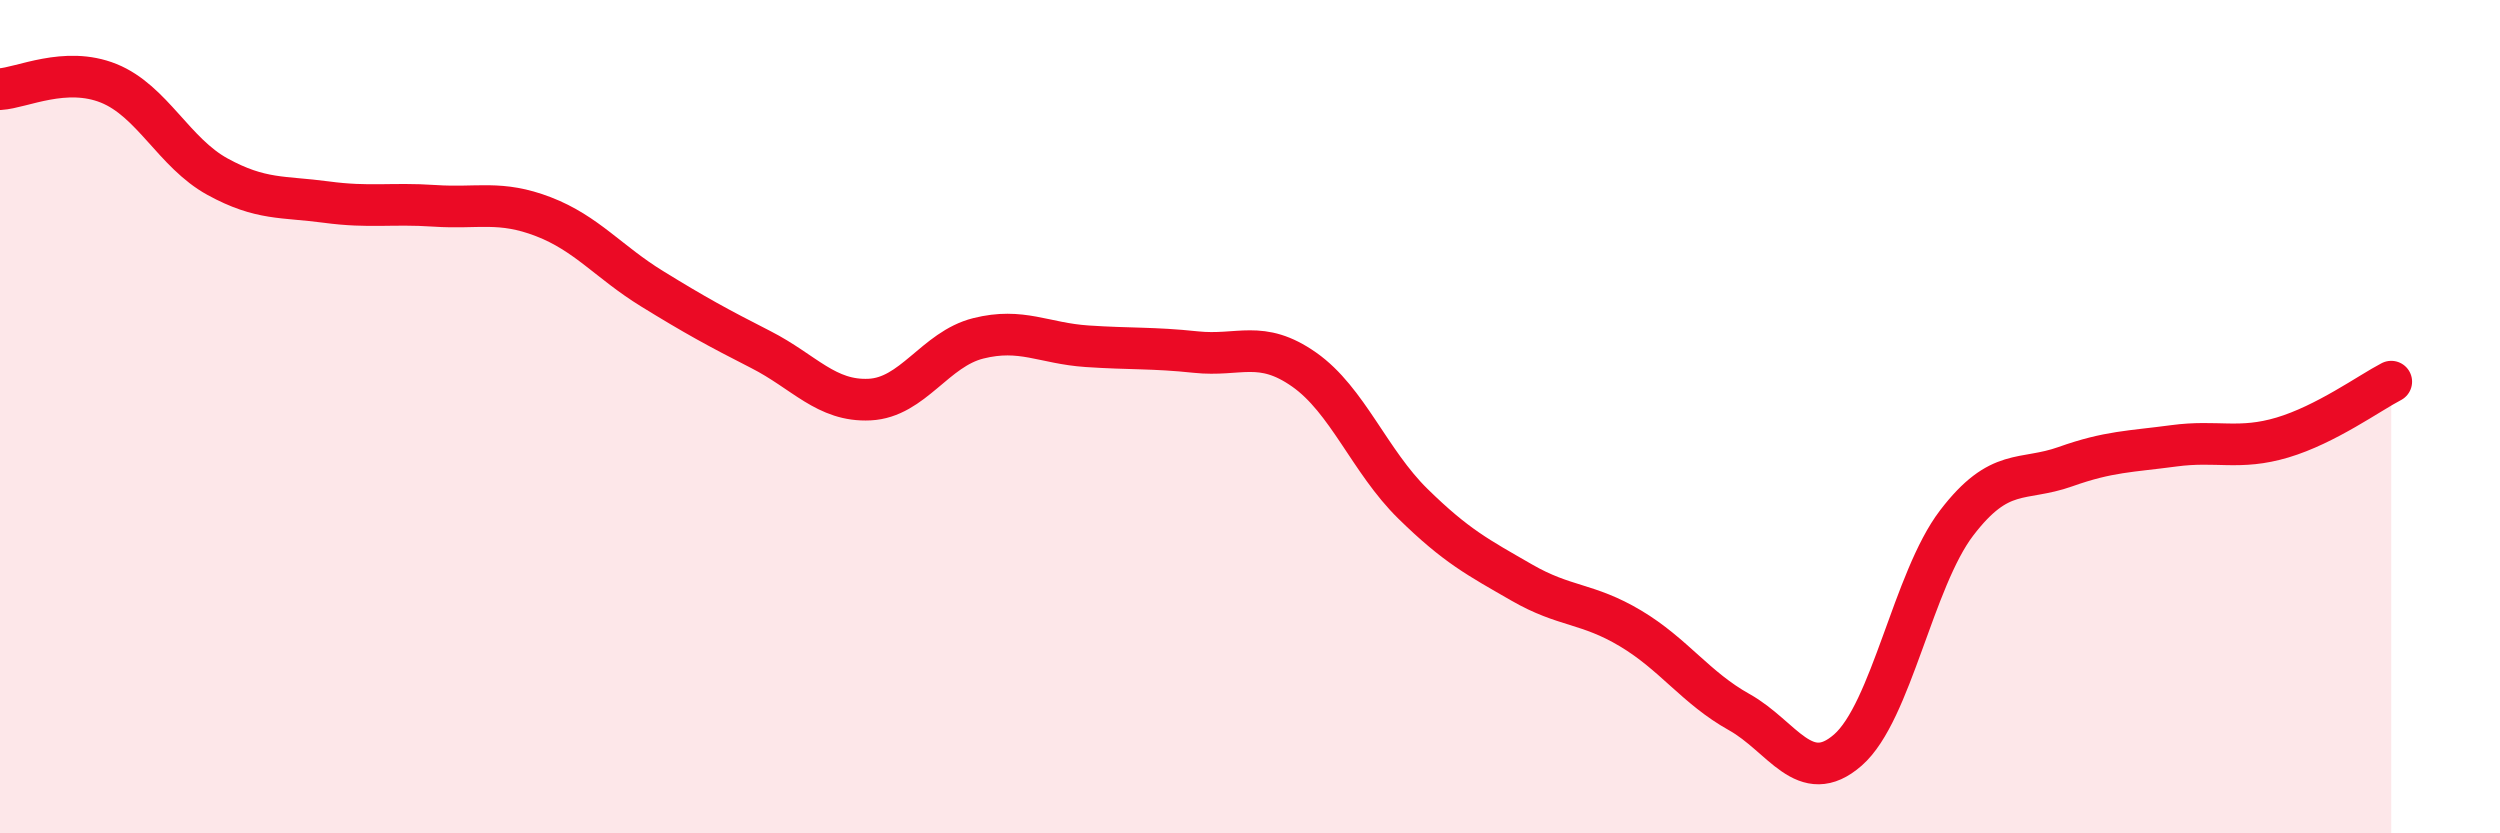
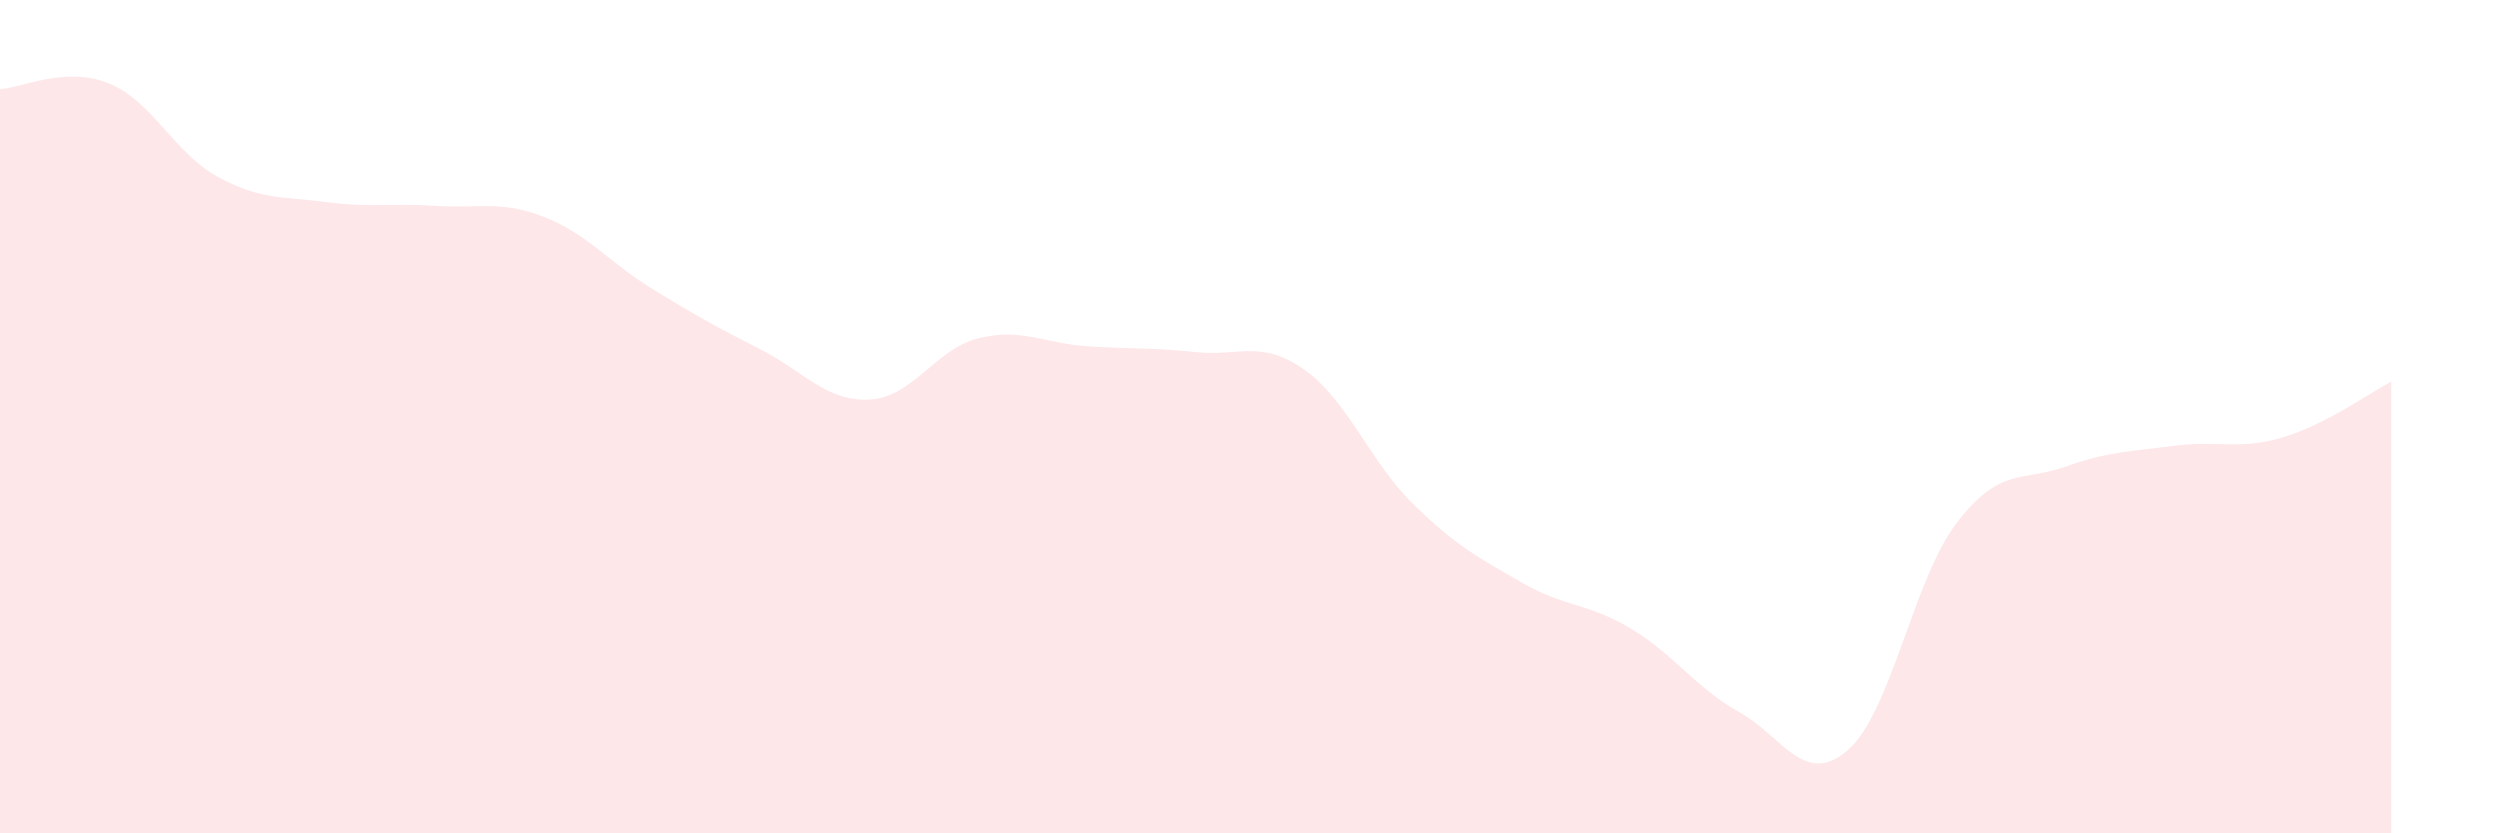
<svg xmlns="http://www.w3.org/2000/svg" width="60" height="20" viewBox="0 0 60 20">
  <path d="M 0,2.14 C 0.52,2.11 1.57,1.58 2.61,2 C 3.65,2.42 4.18,3.67 5.22,4.24 C 6.26,4.81 6.79,4.71 7.83,4.85 C 8.87,4.99 9.39,4.87 10.43,4.94 C 11.47,5.01 12,4.8 13.04,5.2 C 14.08,5.6 14.61,6.29 15.65,6.93 C 16.69,7.57 17.22,7.86 18.26,8.39 C 19.3,8.92 19.83,9.64 20.87,9.59 C 21.91,9.54 22.44,8.38 23.48,8.12 C 24.52,7.86 25.05,8.24 26.09,8.31 C 27.13,8.38 27.66,8.34 28.7,8.45 C 29.74,8.56 30.26,8.14 31.3,8.87 C 32.34,9.6 32.87,11.07 33.91,12.09 C 34.95,13.11 35.48,13.38 36.52,13.98 C 37.56,14.58 38.09,14.46 39.13,15.08 C 40.17,15.7 40.7,16.51 41.74,17.09 C 42.78,17.67 43.31,18.91 44.35,18 C 45.39,17.09 45.92,13.91 46.96,12.55 C 48,11.19 48.53,11.57 49.57,11.2 C 50.61,10.83 51.13,10.84 52.17,10.7 C 53.21,10.56 53.74,10.81 54.78,10.5 C 55.82,10.19 56.87,9.43 57.39,9.16L57.39 20L0 20Z" fill="#EB0A25" opacity="0.1" stroke-linecap="round" stroke-linejoin="round" />
-   <path d="M 0,2.14 C 0.52,2.11 1.57,1.58 2.61,2 C 3.65,2.42 4.18,3.67 5.22,4.24 C 6.26,4.81 6.79,4.71 7.83,4.85 C 8.87,4.99 9.39,4.87 10.43,4.94 C 11.47,5.01 12,4.8 13.04,5.2 C 14.08,5.6 14.61,6.29 15.65,6.93 C 16.69,7.57 17.22,7.86 18.26,8.39 C 19.3,8.92 19.83,9.64 20.87,9.59 C 21.91,9.54 22.44,8.38 23.48,8.12 C 24.52,7.86 25.05,8.24 26.09,8.31 C 27.13,8.38 27.66,8.34 28.7,8.45 C 29.74,8.56 30.26,8.14 31.3,8.87 C 32.34,9.6 32.87,11.07 33.91,12.09 C 34.95,13.11 35.48,13.38 36.52,13.98 C 37.56,14.58 38.09,14.46 39.13,15.08 C 40.17,15.7 40.7,16.51 41.74,17.09 C 42.78,17.67 43.31,18.91 44.35,18 C 45.39,17.09 45.92,13.91 46.96,12.55 C 48,11.19 48.53,11.57 49.57,11.2 C 50.61,10.83 51.13,10.84 52.17,10.7 C 53.21,10.56 53.74,10.81 54.78,10.5 C 55.82,10.19 56.87,9.43 57.39,9.16" stroke="#EB0A25" stroke-width="1" fill="none" stroke-linecap="round" stroke-linejoin="round" />
</svg>